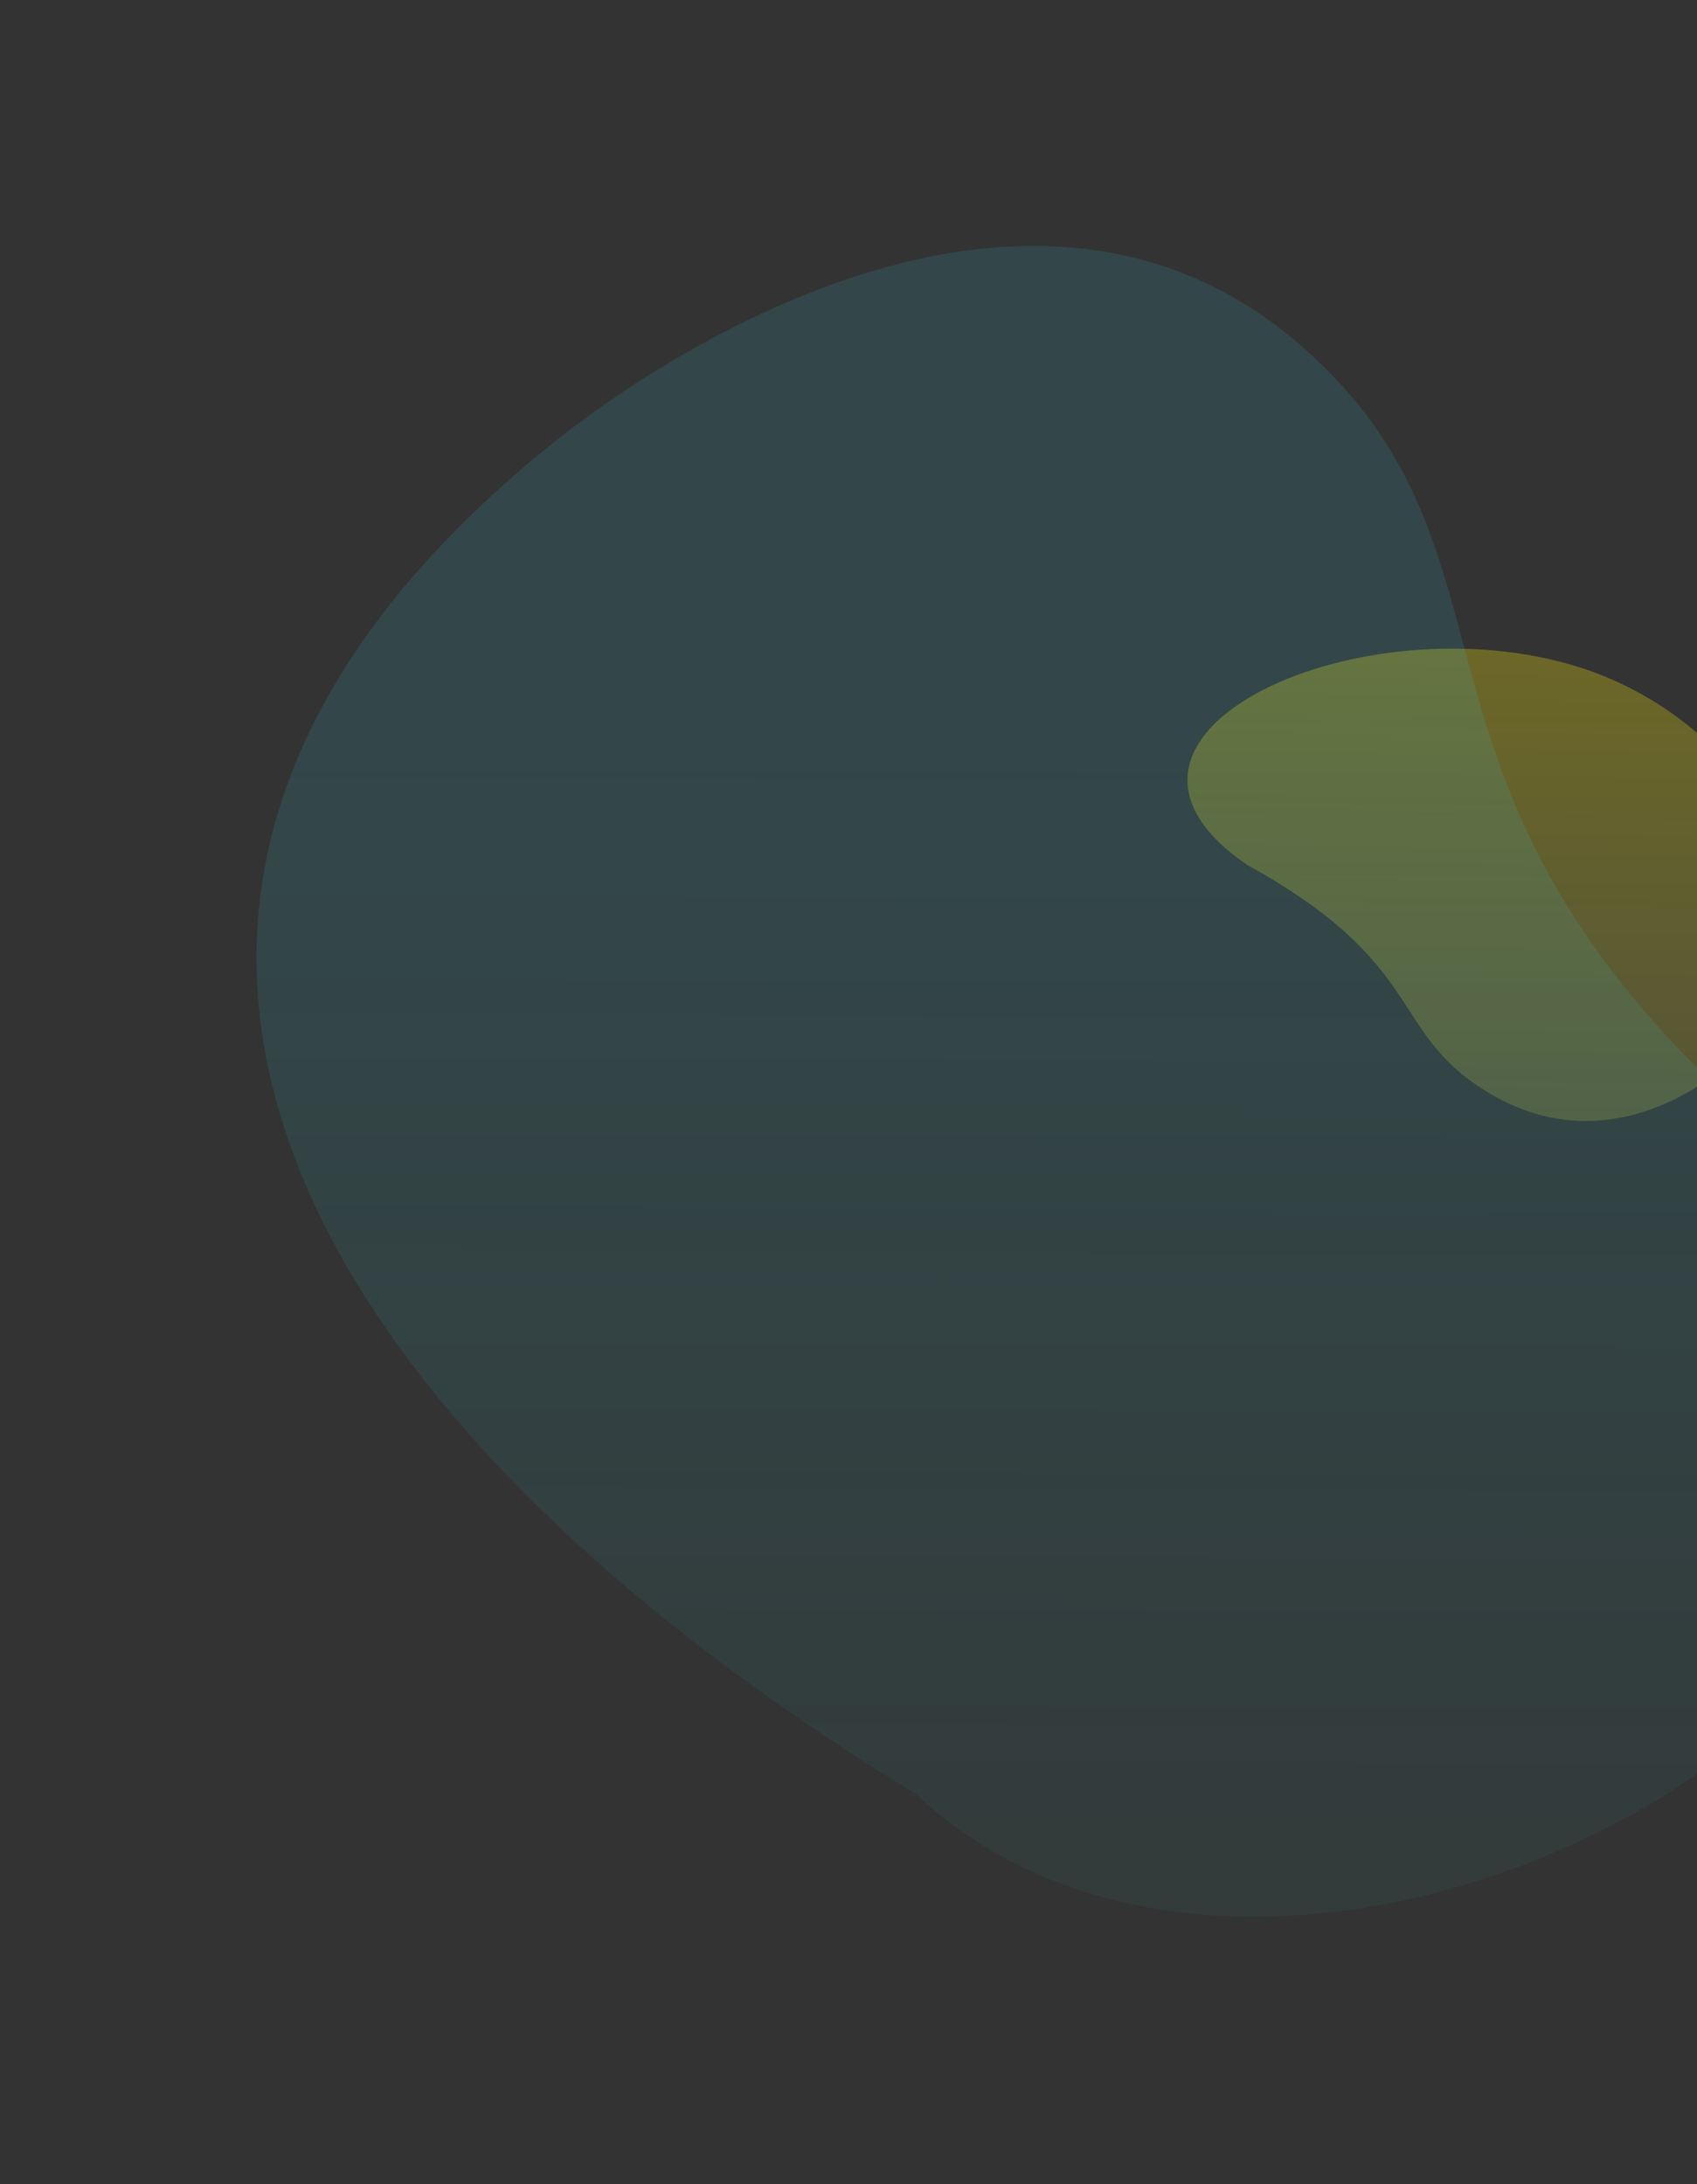
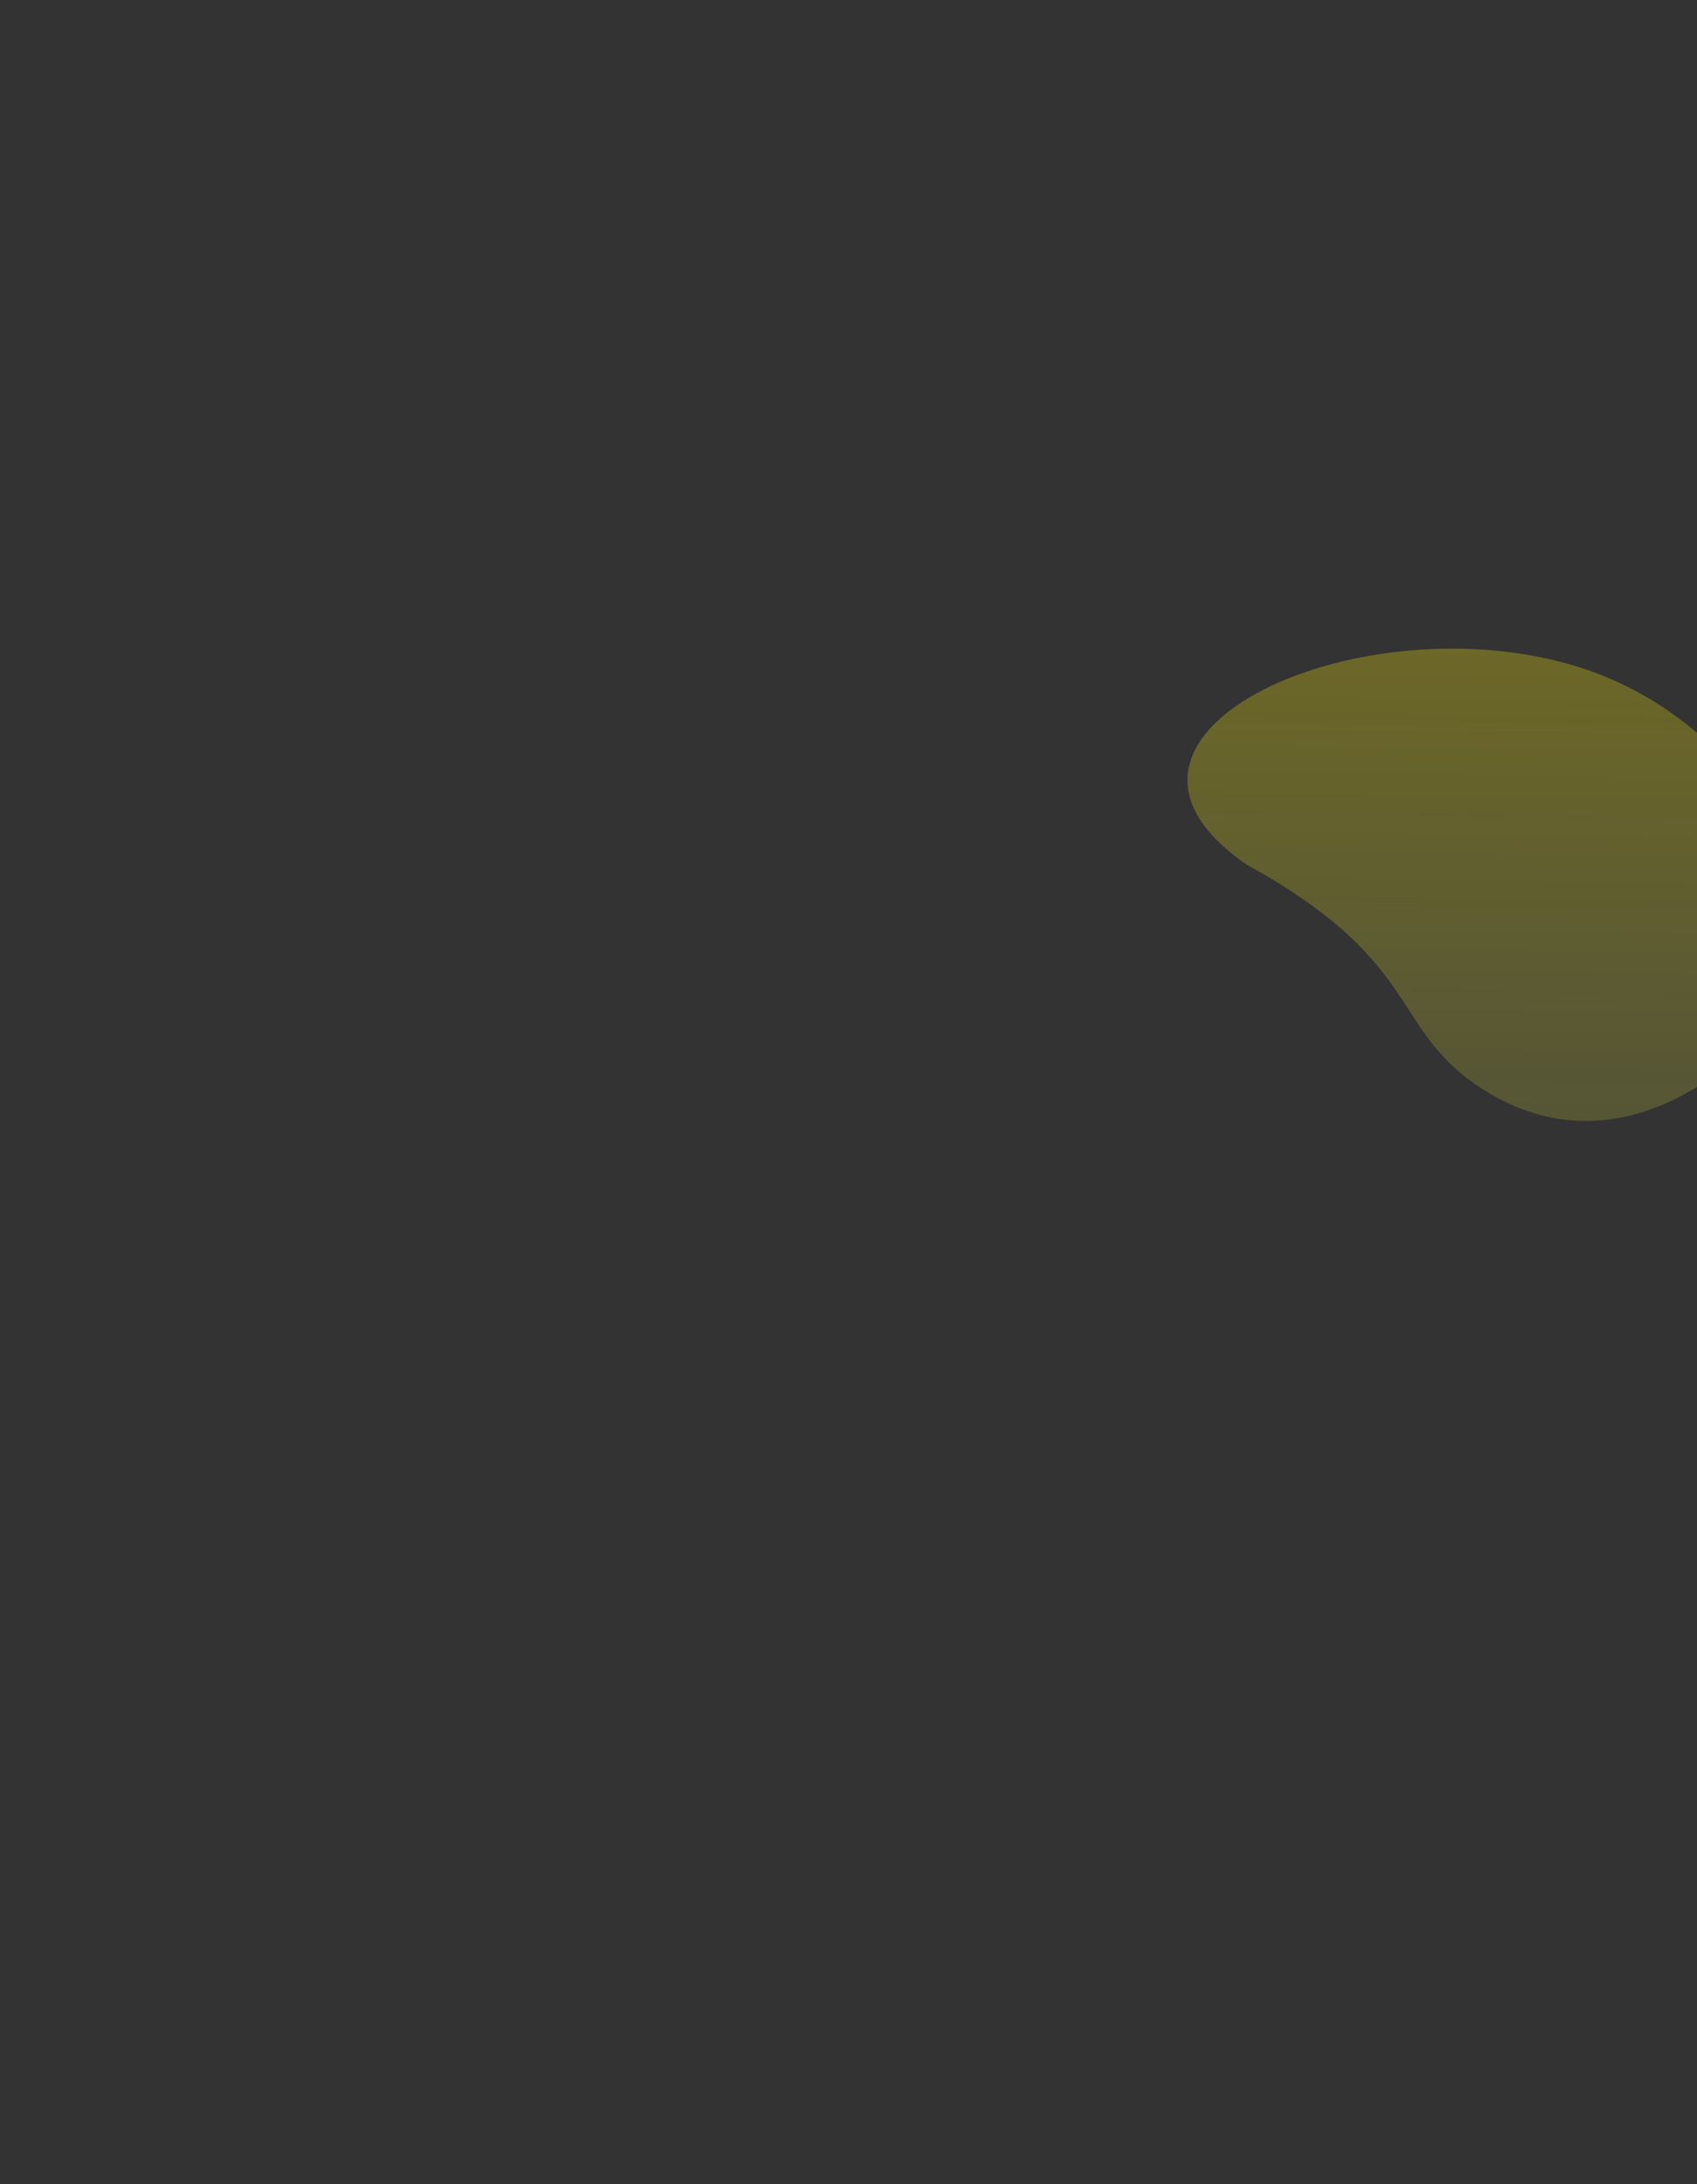
<svg xmlns="http://www.w3.org/2000/svg" width="341" height="439" viewBox="0 0 341 439" fill="none">
  <rect x="0" y="0" width="341" height="439" fill="#333333" stroke="none" />
  <path d="M315.441 133.524C271.346 120.932 213.207 148.267 250.588 173.815C286.915 193.858 278.909 207.177 298.617 219.322C324.766 235.488 347.256 213.695 347.293 213.723C376.548 187.25 353.376 144.357 315.441 133.524Z" fill="url(#paint0_linear)" fill-opacity="0.4" />
-   <path opacity="0.13" d="M183.998 360.523C262.701 434.731 450.662 326.631 363.28 234.581C273.587 162.046 311.053 115.31 263.661 71.464C200.834 13.1 111.172 89.15 111.088 89.049C-3.671 181.34 62.132 286.28 183.998 360.523Z" fill="url(#paint1_linear)" />
  <defs>
    <linearGradient id="paint0_linear" x1="280.132" y1="114.149" x2="278.608" y2="222.692" gradientUnits="userSpaceOnUse">
      <stop stop-color="#FFEC00" stop-opacity="0.75" />
      <stop offset="1" stop-color="#F5F13C" stop-opacity="0.45" />
    </linearGradient>
    <linearGradient id="paint1_linear" x1="338.515" y1="371.368" x2="339.229" y2="150.941" gradientUnits="userSpaceOnUse">
      <stop stop-color="#28FEFE" stop-opacity="0.3" />
      <stop offset="1" stop-color="#33C9E0" />
    </linearGradient>
  </defs>
</svg>